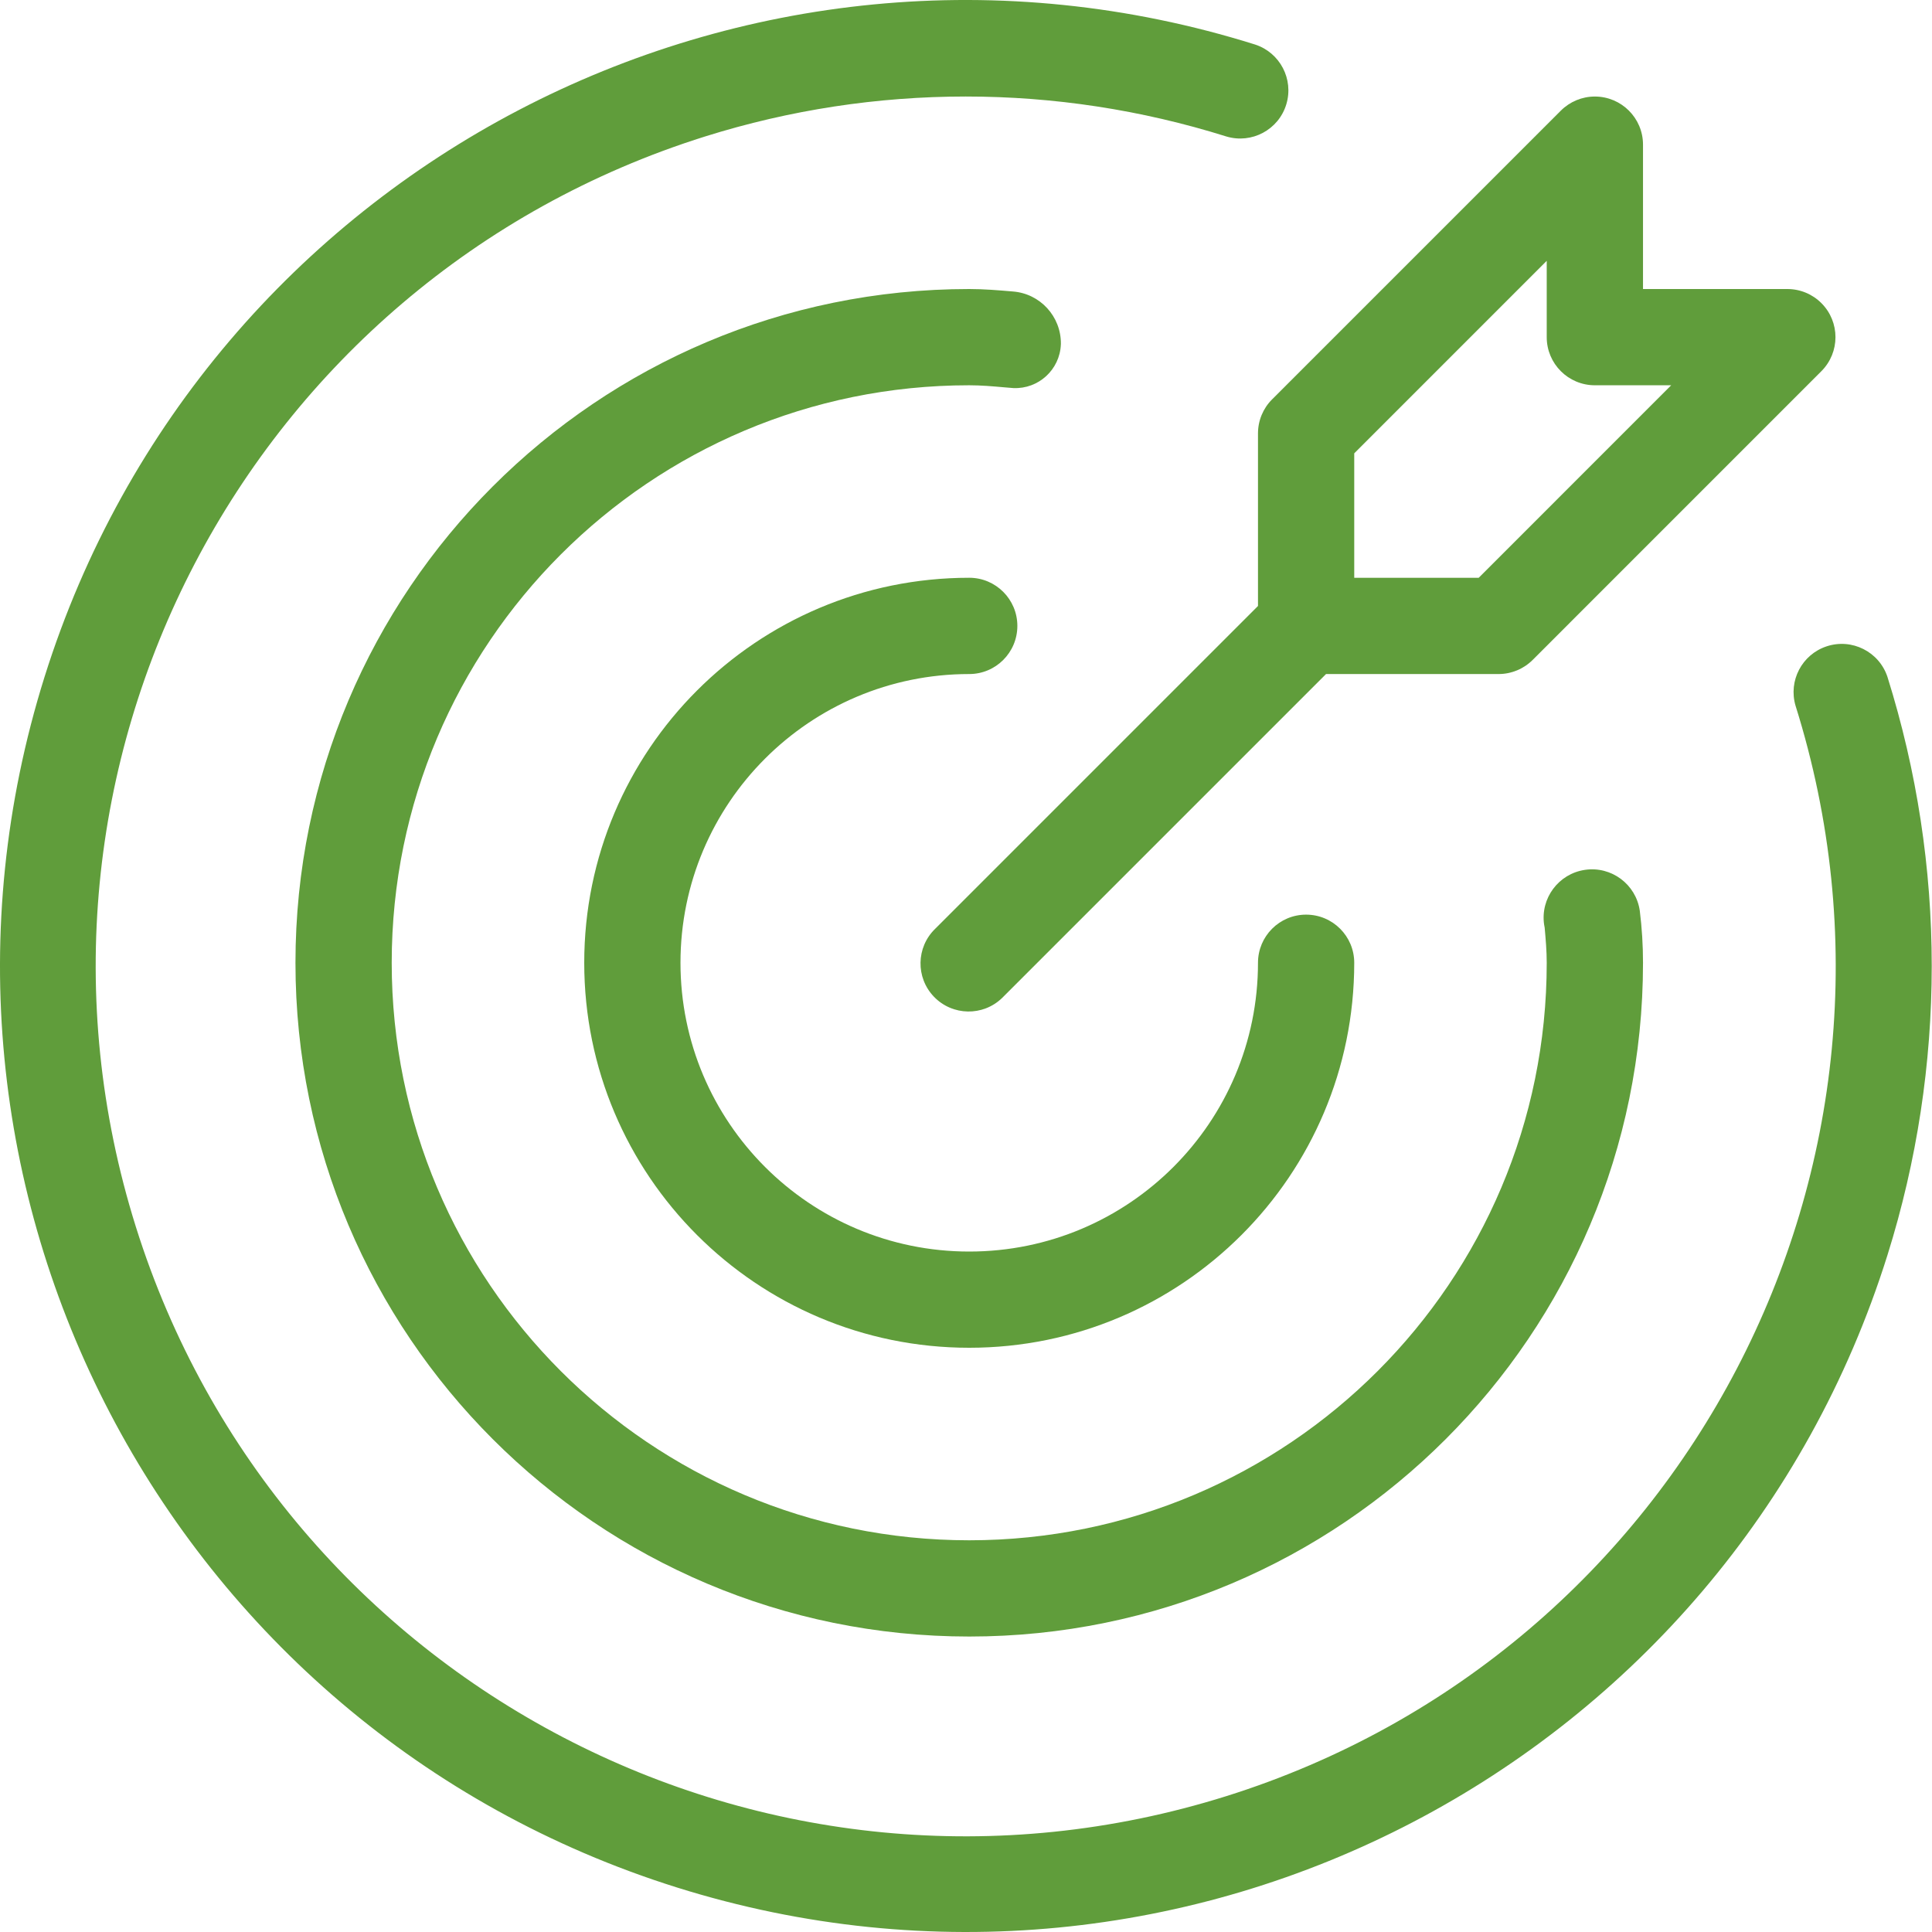
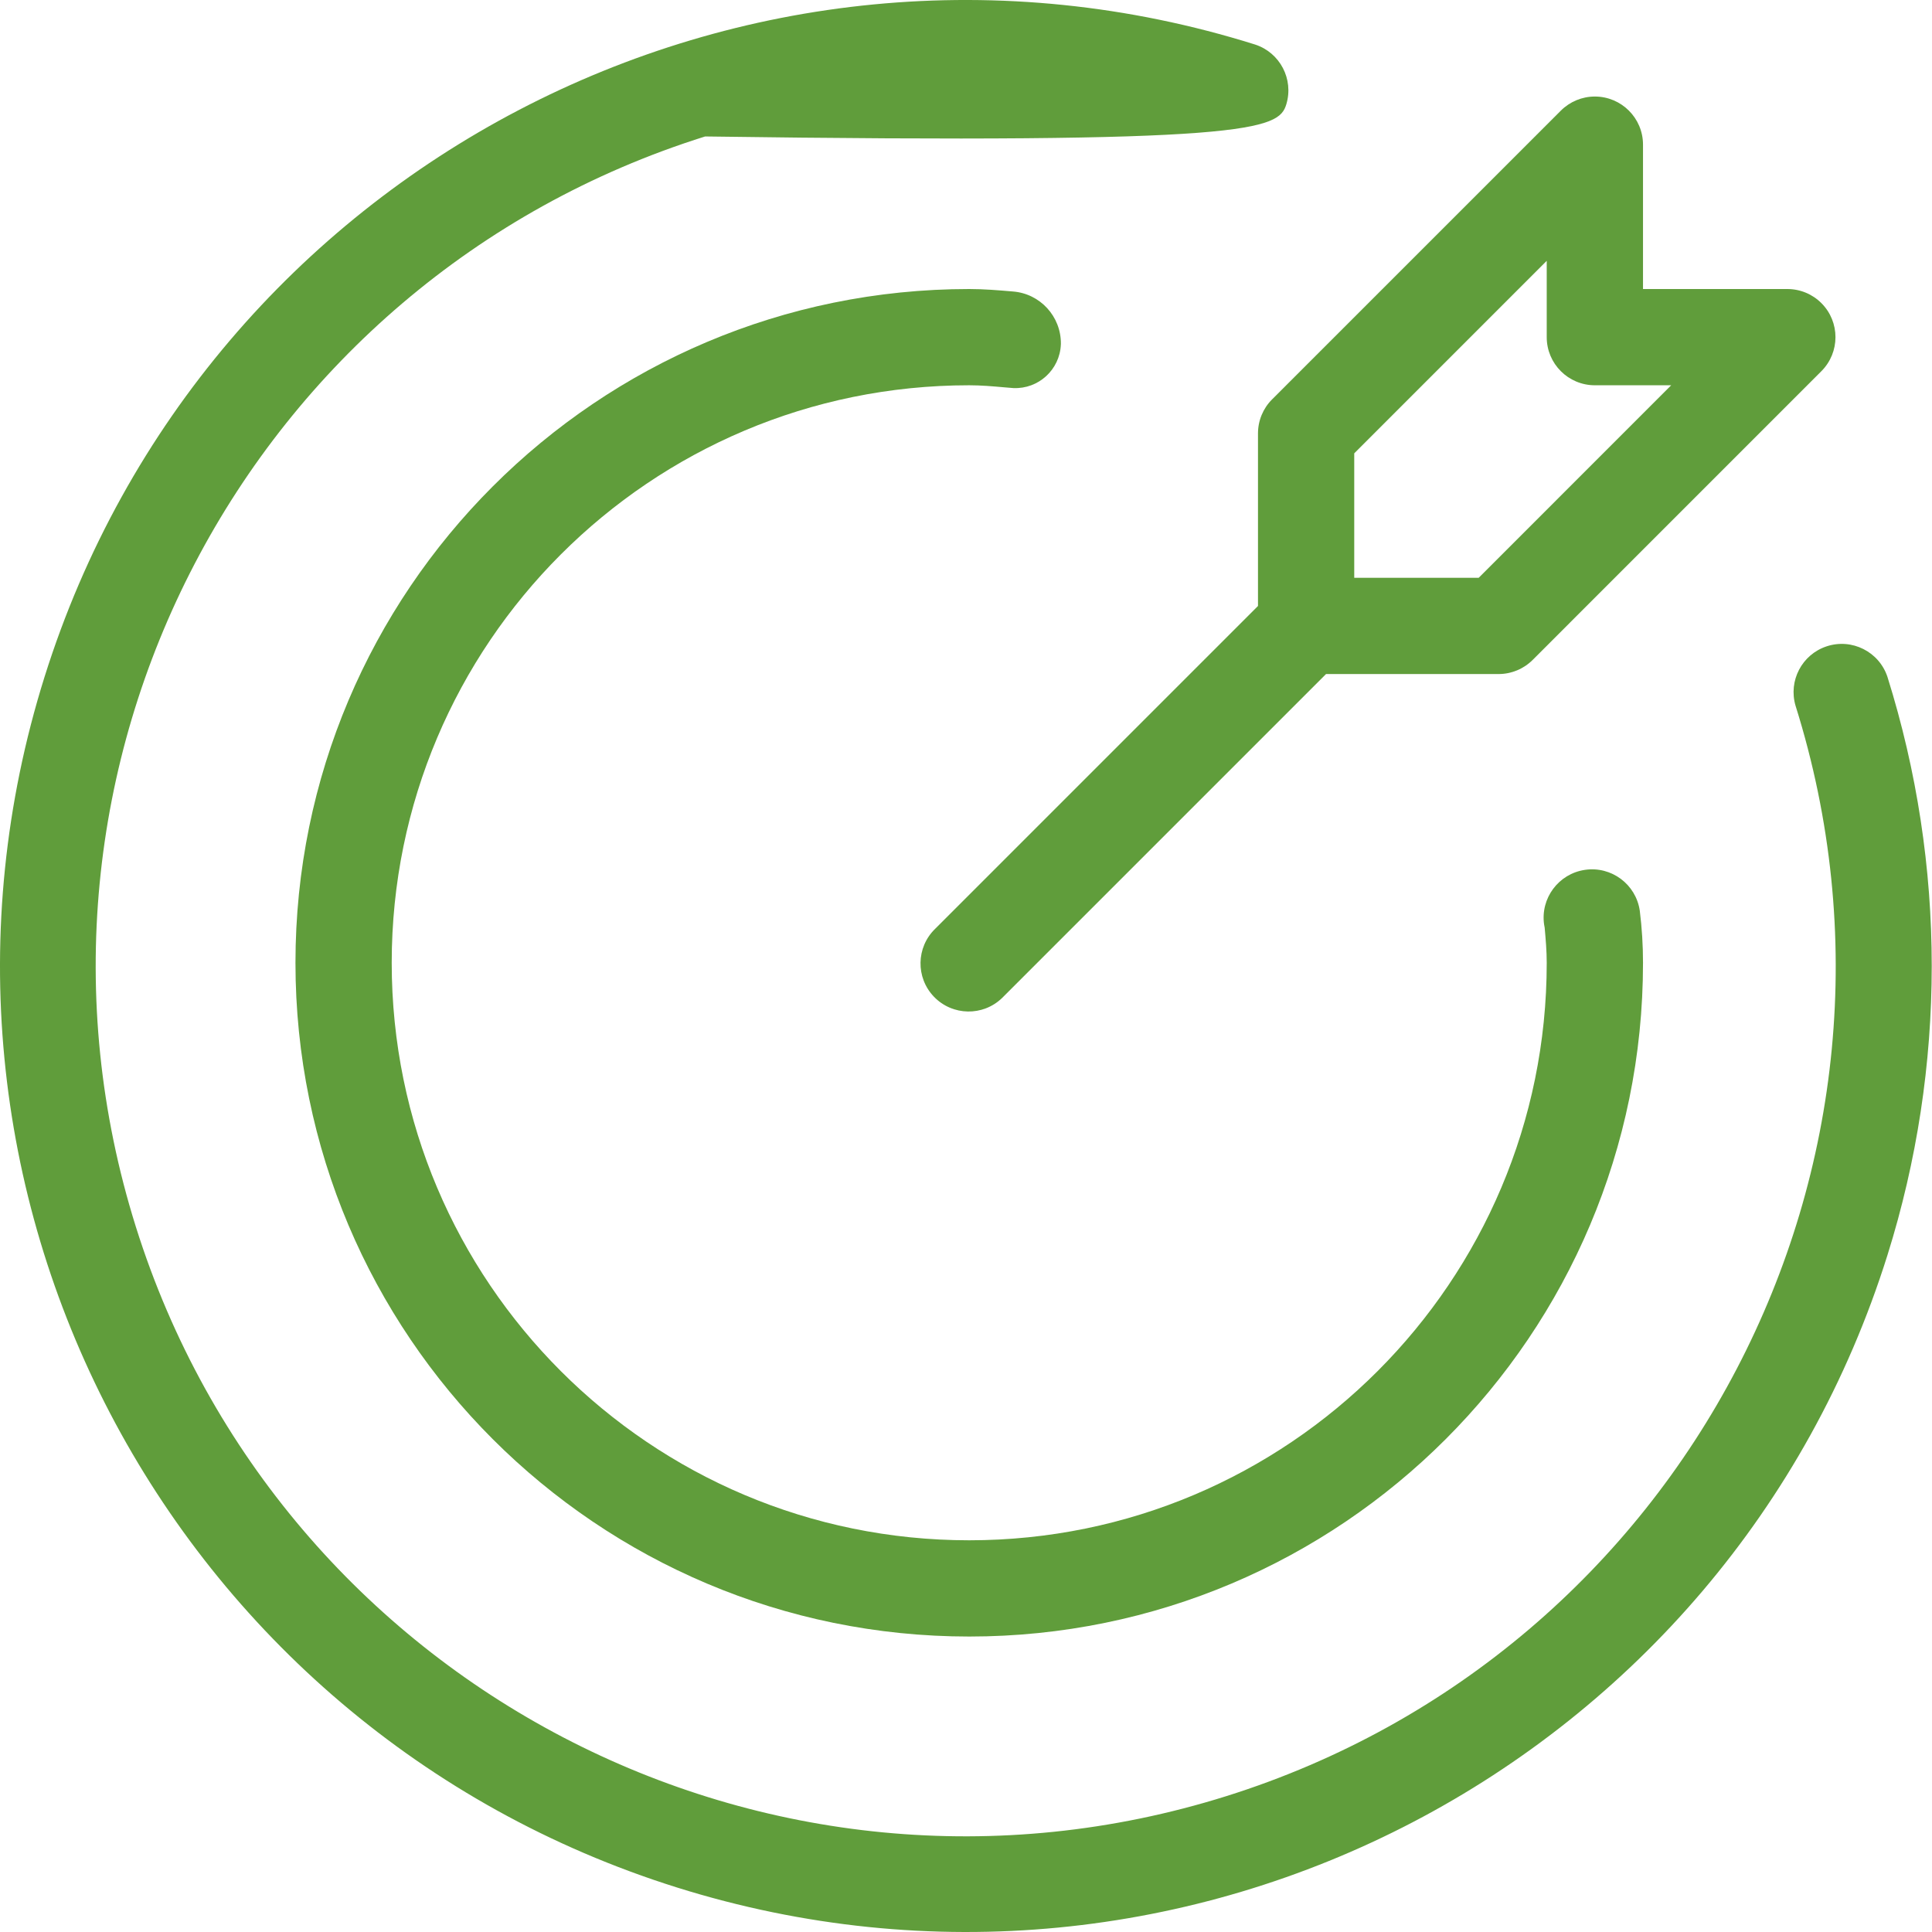
<svg xmlns="http://www.w3.org/2000/svg" fill="none" viewBox="0 0 60 60" height="60" width="60">
  <g clip-path="url(#clip0_6945_2460)">
-     <path fill="#609D3B" d="M30.1 20.933C30.926 20.933 31.595 20.263 31.595 19.438C31.595 18.613 30.926 17.943 30.1 17.943C23.497 17.943 18.144 23.296 18.144 29.9C18.144 36.503 23.497 41.856 30.1 41.856C36.704 41.856 42.057 36.503 42.057 29.9C42.057 29.074 41.388 28.405 40.562 28.405C39.737 28.405 39.068 29.074 39.068 29.9C39.068 34.853 35.053 38.868 30.1 38.868C25.148 38.868 21.133 34.853 21.133 29.9C21.133 24.947 25.148 20.933 30.1 20.933Z" />
-     <path fill="#609D3B" d="M58.617 21.023C58.358 20.239 57.511 19.813 56.727 20.073C55.961 20.326 55.534 21.142 55.762 21.916C60.232 36.15 52.317 51.311 38.084 55.781C23.851 60.25 8.69 52.336 4.22 38.102C-0.25 23.869 7.665 8.708 21.898 4.238C27.167 2.584 32.816 2.584 38.084 4.238C38.875 4.476 39.71 4.029 39.948 3.238C40.183 2.459 39.752 1.635 38.978 1.383C23.174 -3.575 6.342 5.217 1.383 21.022C-3.575 36.826 5.218 53.658 21.022 58.617C36.827 63.575 53.658 54.783 58.617 38.978C60.45 33.133 60.45 26.867 58.617 21.023Z" />
+     <path fill="#609D3B" d="M58.617 21.023C58.358 20.239 57.511 19.813 56.727 20.073C55.961 20.326 55.534 21.142 55.762 21.916C60.232 36.15 52.317 51.311 38.084 55.781C23.851 60.25 8.69 52.336 4.22 38.102C-0.25 23.869 7.665 8.708 21.898 4.238C38.875 4.476 39.71 4.029 39.948 3.238C40.183 2.459 39.752 1.635 38.978 1.383C23.174 -3.575 6.342 5.217 1.383 21.022C-3.575 36.826 5.218 53.658 21.022 58.617C36.827 63.575 53.658 54.783 58.617 38.978C60.45 33.133 60.45 26.867 58.617 21.023Z" />
    <path fill="#609D3B" d="M32.947 10.678C32.954 9.827 32.301 9.115 31.452 9.052C31.006 9.014 30.559 8.976 30.101 8.976C18.544 8.976 9.176 18.344 9.176 29.9C9.176 41.456 18.544 50.824 30.101 50.824C41.656 50.824 51.025 41.456 51.025 29.9C51.025 29.359 50.992 28.819 50.925 28.283C50.806 27.462 50.044 26.894 49.224 27.014C48.403 27.133 47.835 27.895 47.954 28.715C47.959 28.746 47.964 28.777 47.971 28.808C48.003 29.17 48.035 29.529 48.035 29.899C48.036 39.805 40.006 47.834 30.101 47.835C20.195 47.836 12.166 39.806 12.165 29.9C12.165 19.995 20.194 11.965 30.1 11.965H30.1C30.471 11.965 30.83 11.997 31.192 12.029L31.472 12.052C32.253 12.086 32.913 11.48 32.946 10.699C32.946 10.691 32.946 10.684 32.947 10.678Z" />
    <path fill="#609D3B" d="M39.068 13.46V18.819L29.044 28.843C28.45 29.417 28.433 30.363 29.007 30.957C29.581 31.551 30.527 31.567 31.12 30.994C31.133 30.982 31.145 30.969 31.157 30.957L41.181 20.933H46.541C46.937 20.933 47.317 20.775 47.598 20.495L56.565 11.527C57.148 10.943 57.148 9.997 56.565 9.414C56.285 9.133 55.905 8.976 55.508 8.976H51.025V4.492C51.025 3.667 50.355 2.998 49.529 2.998C49.133 2.998 48.754 3.156 48.473 3.436L39.506 12.403C39.225 12.683 39.068 13.063 39.068 13.46ZM42.057 14.079L48.035 8.1V10.471C48.035 11.296 48.705 11.965 49.53 11.965H51.9L45.922 17.944H42.057V14.079Z" />
  </g>
  <defs>
    <clipPath id="clip0_6945_2460">
      <rect fill="white" height="60" width="60" />
    </clipPath>
  </defs>
</svg>